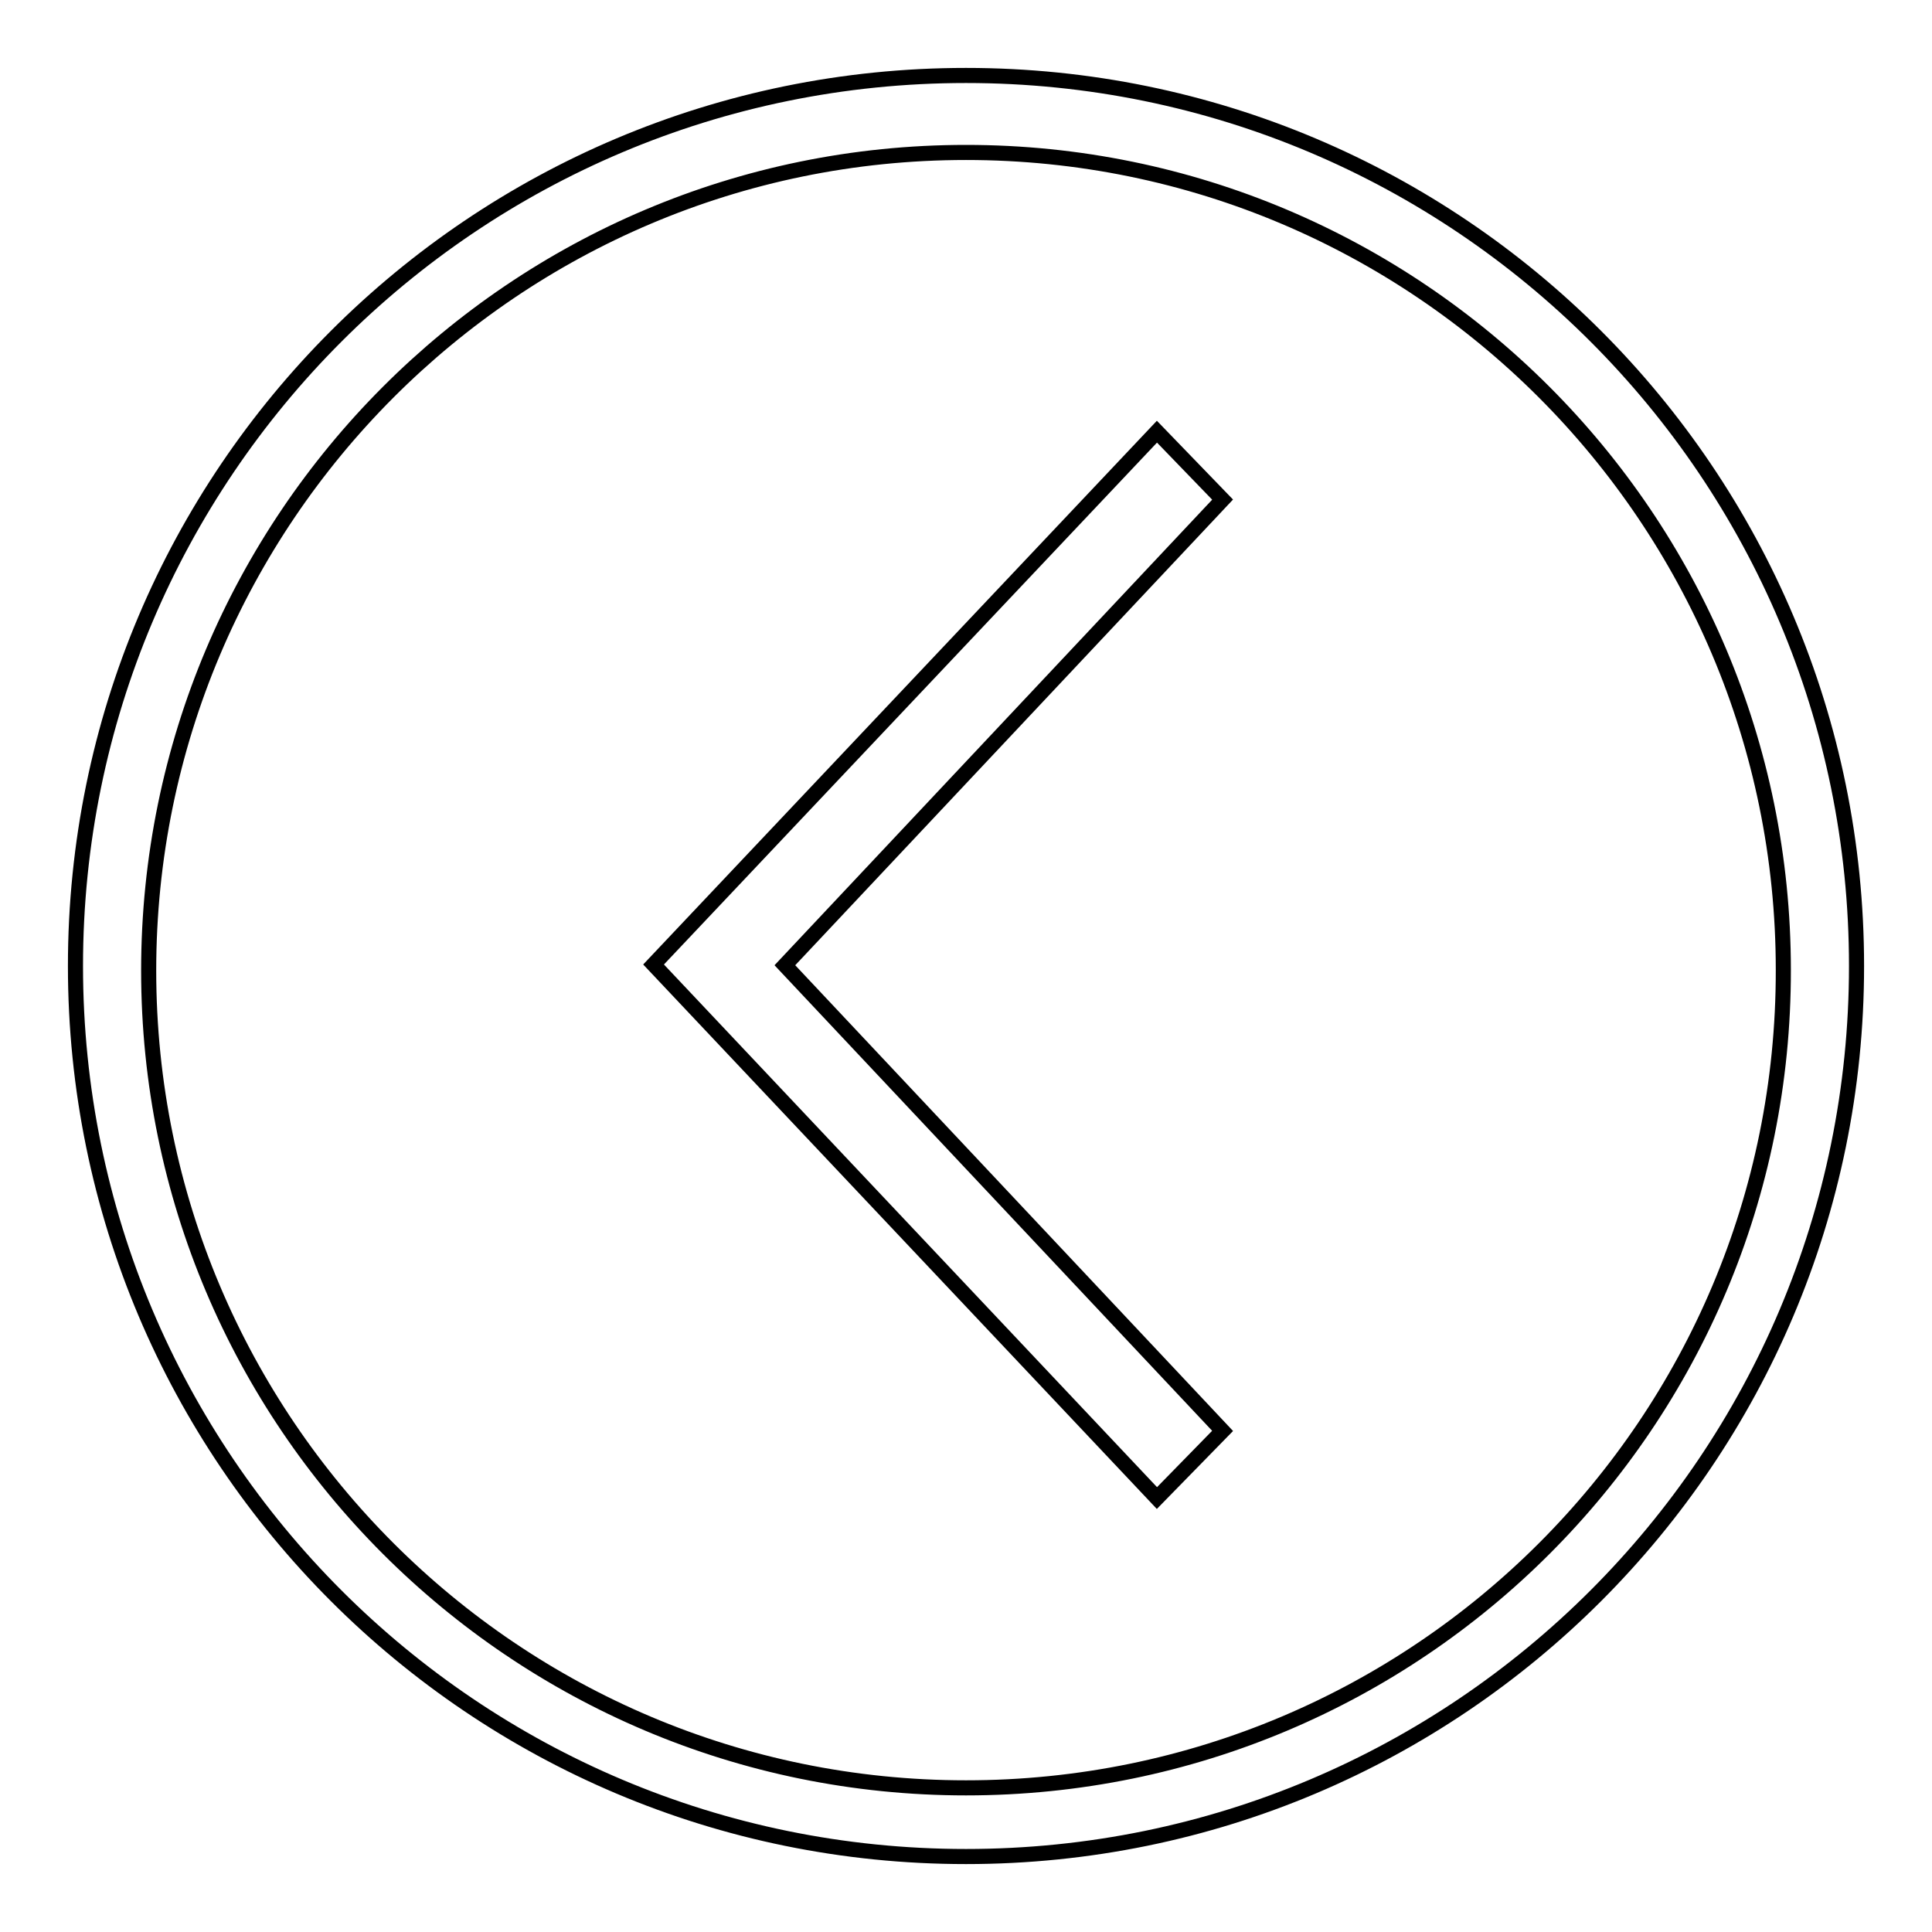
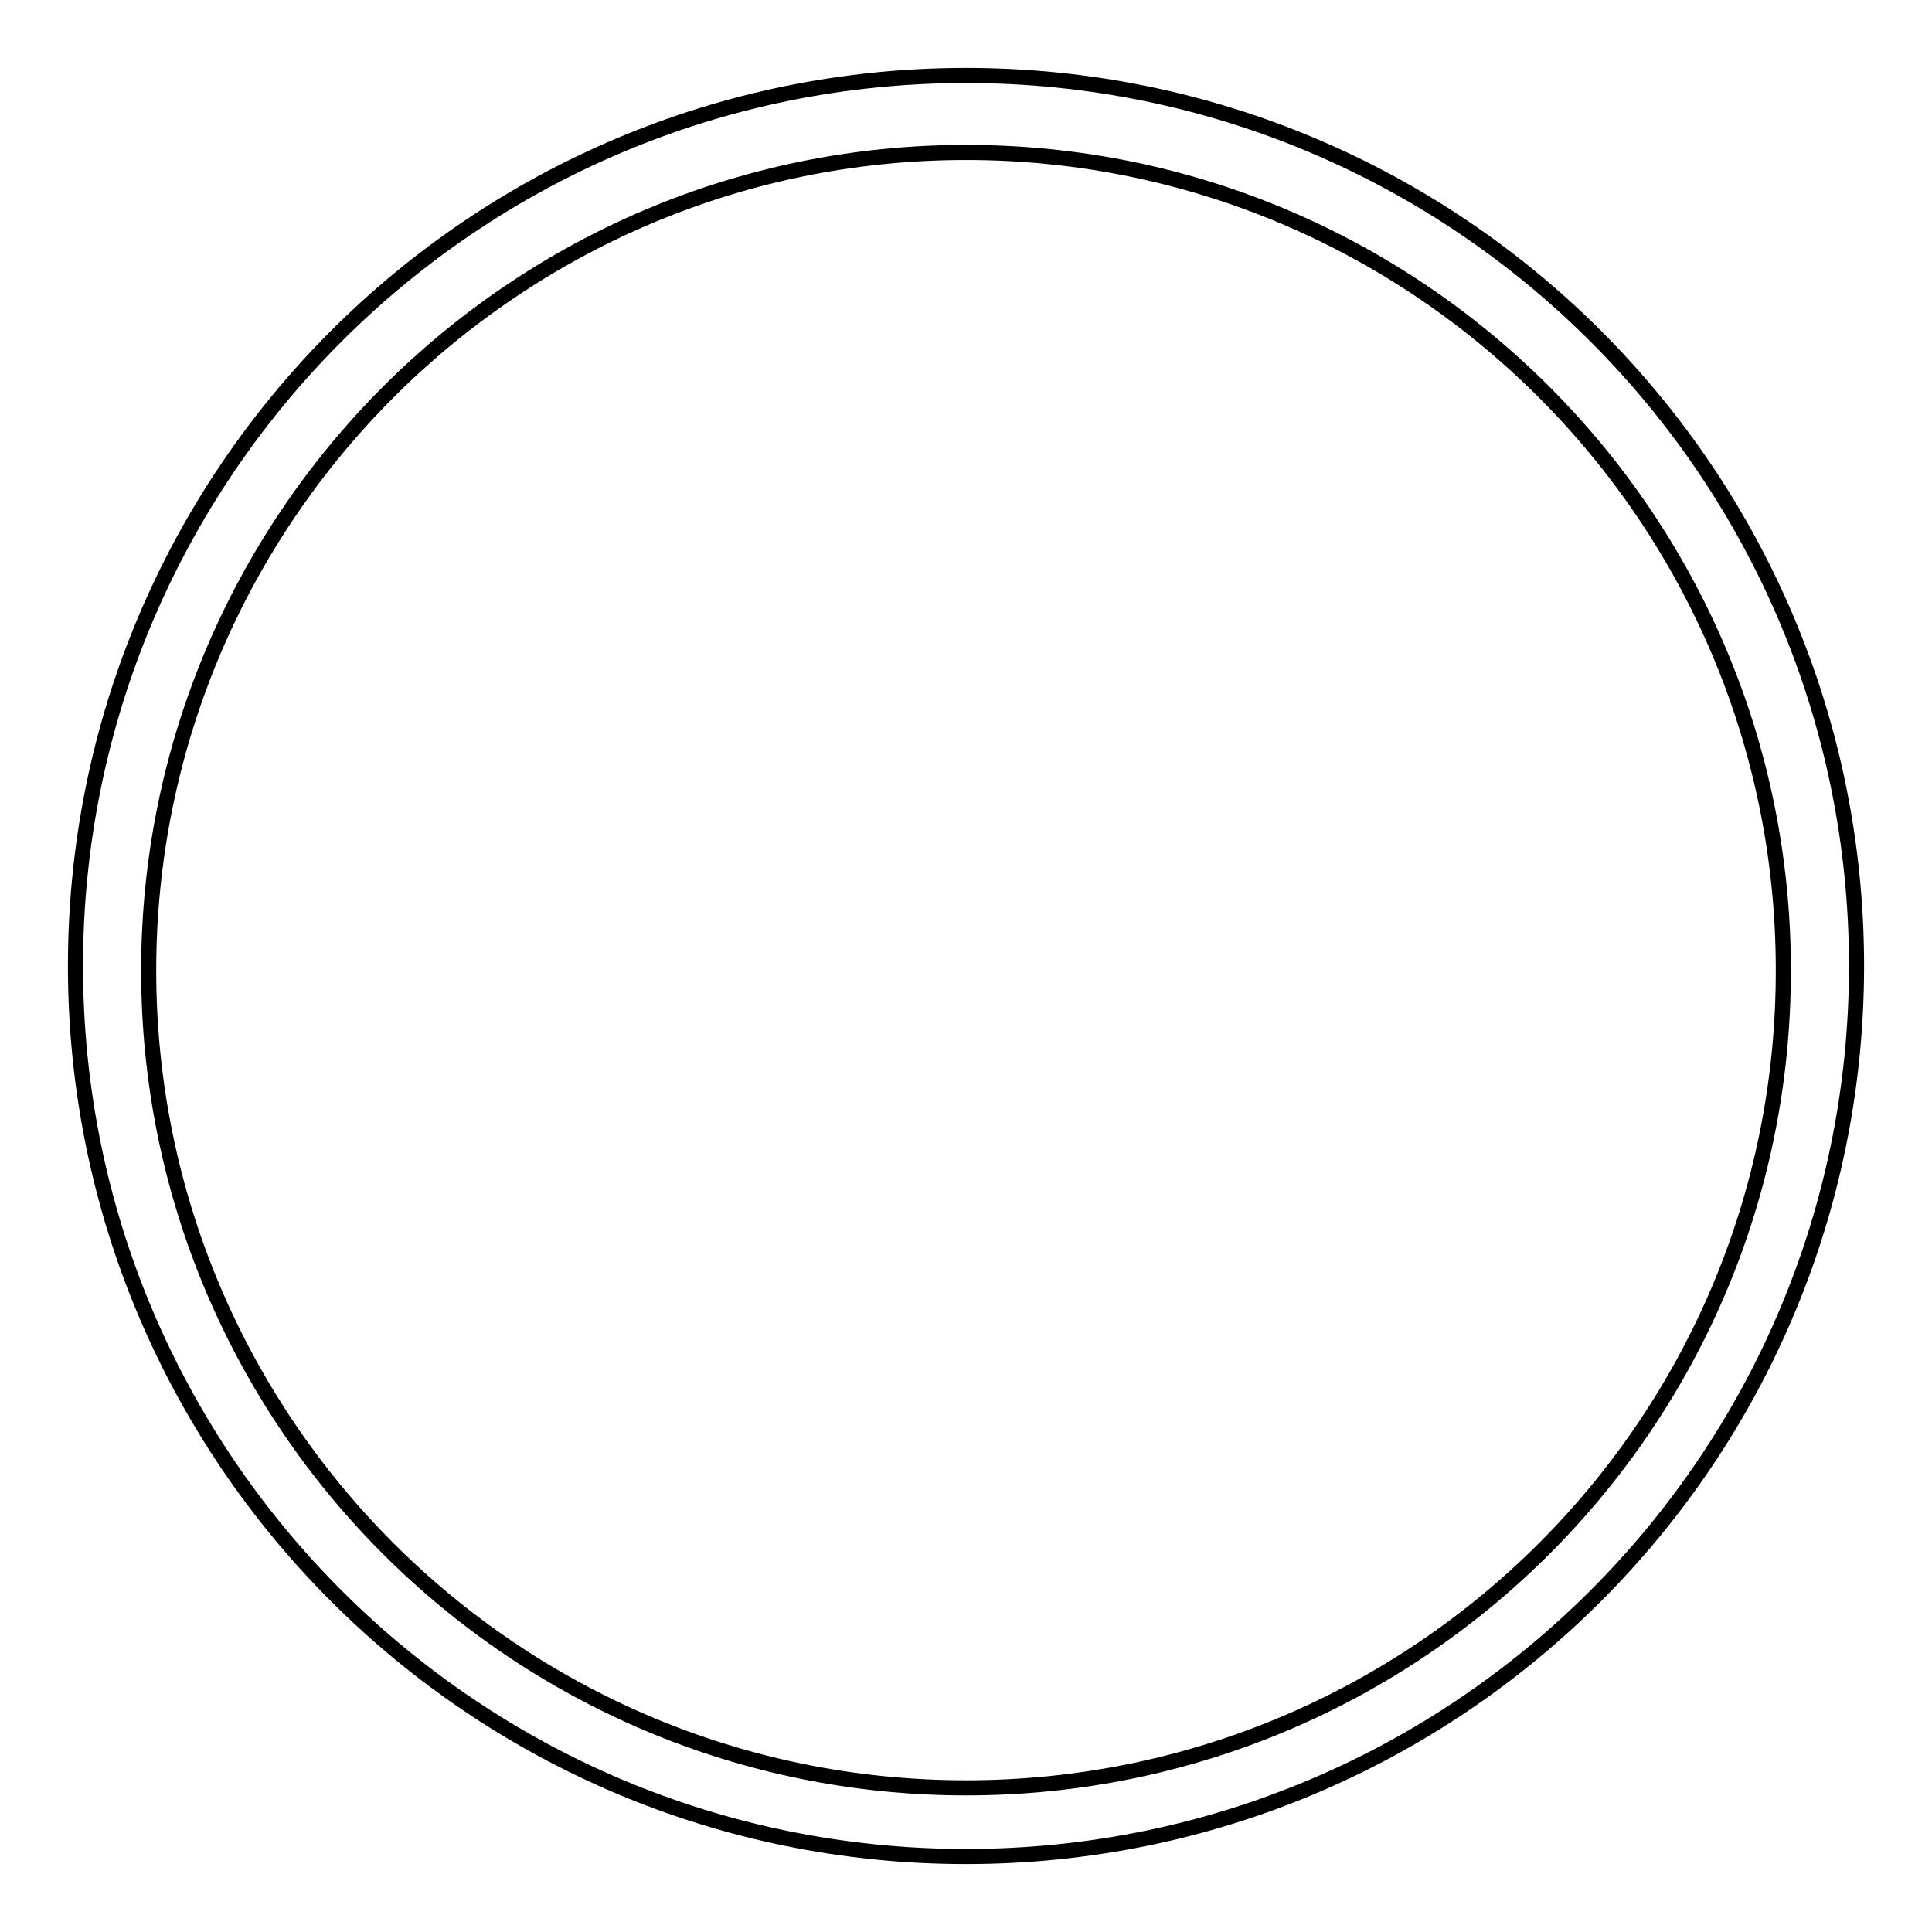
<svg xmlns="http://www.w3.org/2000/svg" version="1.1" x="0px" y="0px" viewBox="0 0 256 256" enable-background="new 0 0 256 256" xml:space="preserve">
  <g>
    <g>
      <path stroke-width="2" fill-opacity="0" stroke="#000000" d="M128,10C62.8,10,10,62.8,10,128c0,65.2,52.8,118,118,118c65.2,0,118-52.8,118-118C246,62.8,193.2,10,128,10z M128,236.9c-59.8,0-108.3-48.5-108.3-108.3C19.7,68.8,68.2,20.2,128,20.2c59.8,0,108.3,48.5,108.3,108.3C236.4,188.4,187.9,236.9,128,236.9z" />
-       <path stroke-width="2" fill-opacity="0" stroke="#000000" d="M153.3,57.2l-66.7,70.6l66.7,70.7l8.7-8.9l-58-61.7l58-61.7L153.3,57.2z" />
    </g>
  </g>
</svg>